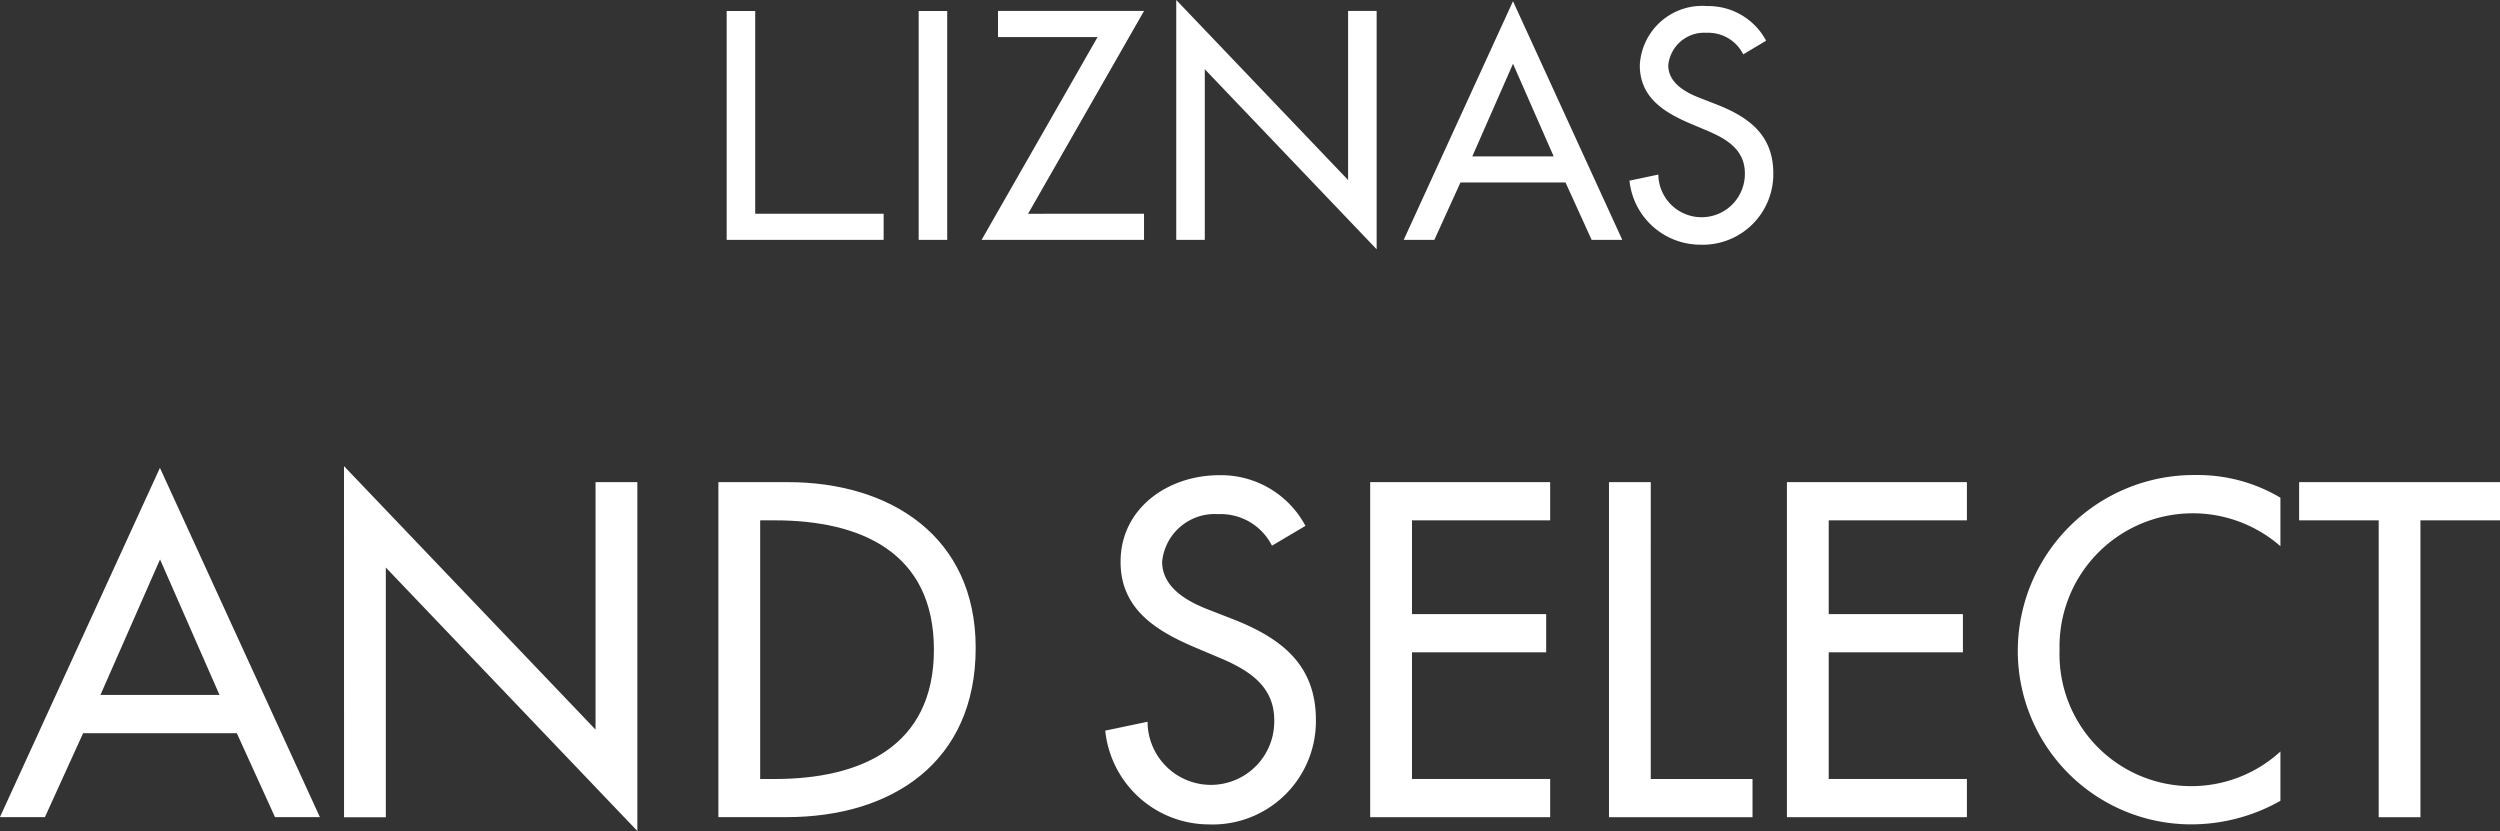
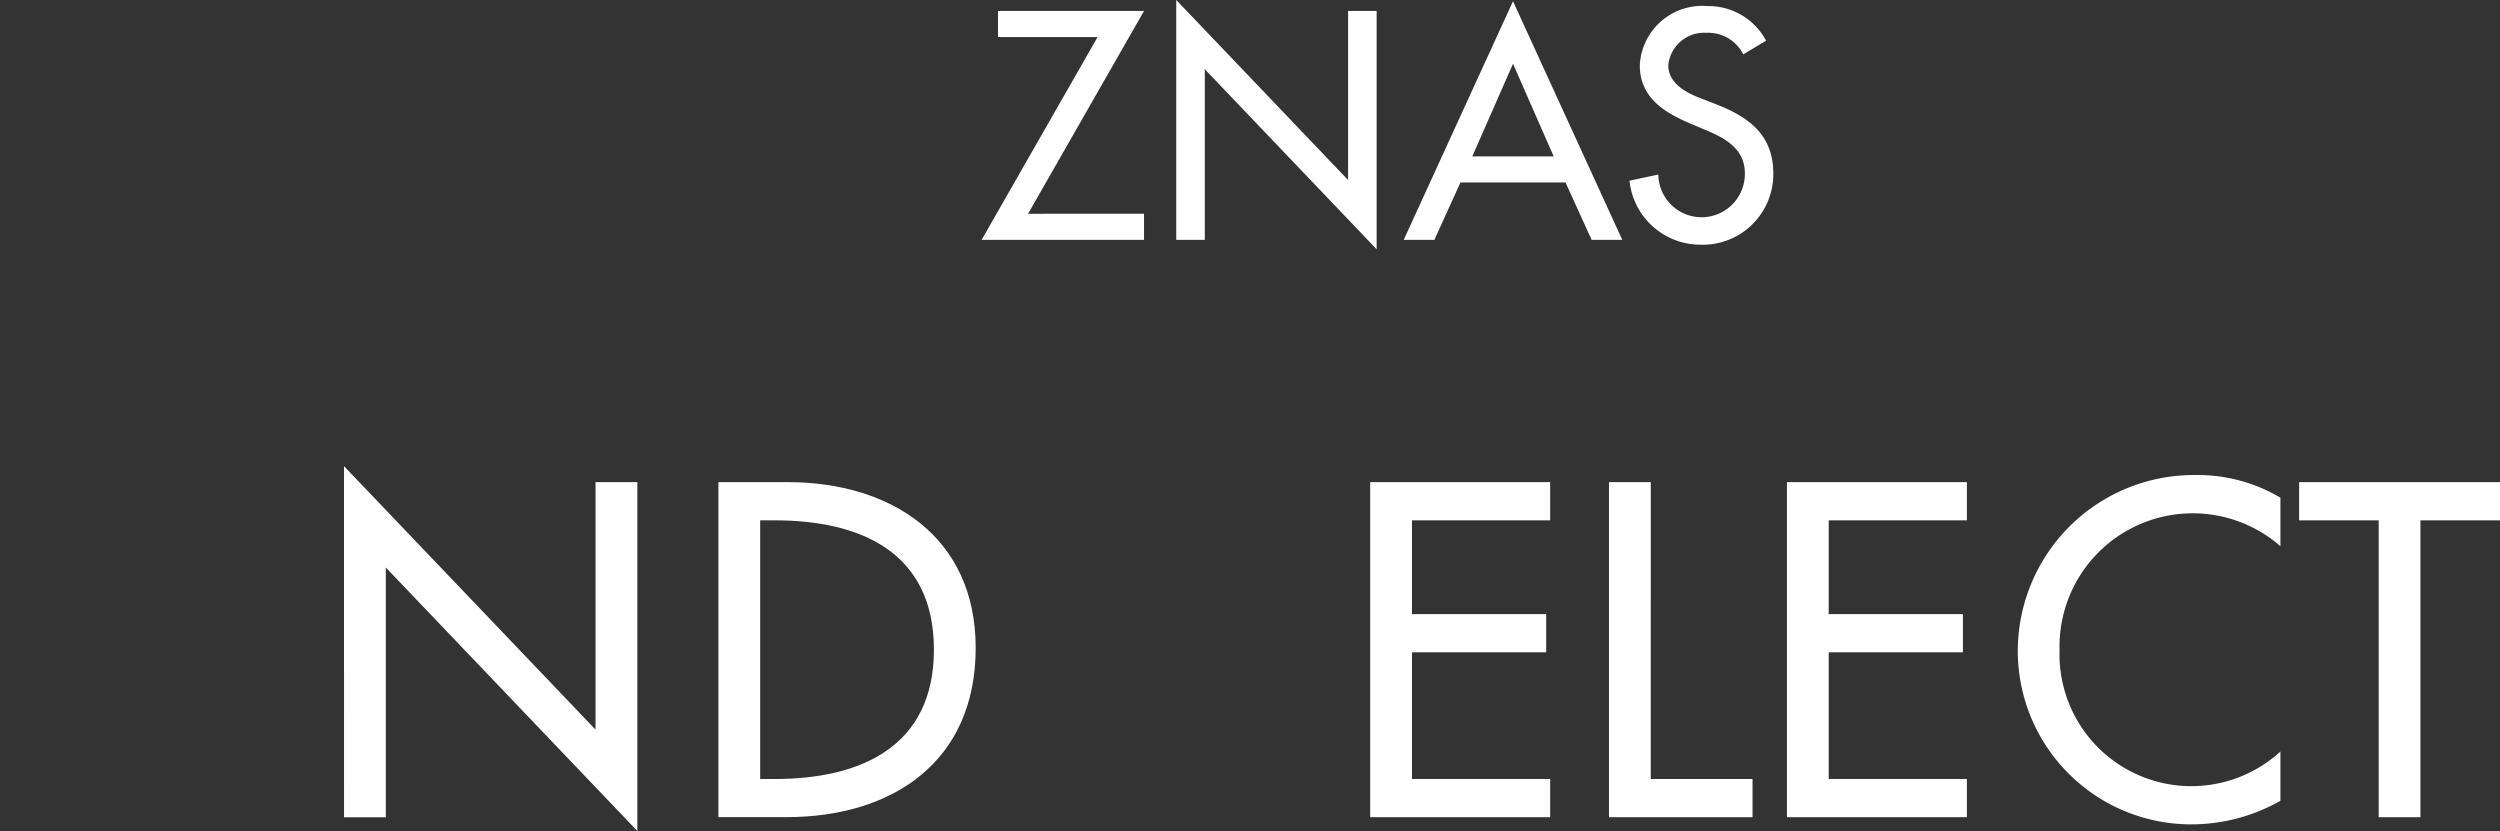
<svg xmlns="http://www.w3.org/2000/svg" width="130" height="43.212" viewBox="0 0 130 43.212">
  <rect x="0" y="0" width="130" height="43.212" fill="#333333" stroke="none" />
  <g id="グループ_4857" data-name="グループ 4857" transform="translate(-93.904 -486.077)">
    <g id="グループ_4843" data-name="グループ 4843" transform="translate(93.904 510.317)">
      <g id="グループ_4842" data-name="グループ 4842">
-         <path id="パス_6331" data-name="パス 6331" d="M98.226,530.5l-1.987,4.367H93.9l8.32-18.163,8.319,18.163h-2.334l-1.987-4.367Zm4-9.035-3.1,7.048h6.193Z" transform="translate(-93.904 -516.615)" fill="#fff" />
        <path id="パス_6332" data-name="パス 6332" d="M117.746,516.584l13.08,13.7V517.415H133v18.141l-13.079-13.7v12.987h-2.173Z" transform="translate(-99.858 -516.584)" fill="#fff" />
        <path id="パス_6333" data-name="パス 6333" d="M141.959,517.692h3.605c5.338,0,9.774,2.82,9.774,8.62,0,5.938-4.344,8.8-9.844,8.8h-3.535Zm2.172,15.437h.762c4.437,0,8.273-1.664,8.273-6.725,0-5.084-3.836-6.725-8.273-6.725h-.762Z" transform="translate(-104.602 -516.861)" fill="#fff" />
-         <path id="パス_6334" data-name="パス 6334" d="M176.561,520.874a2.986,2.986,0,0,0-2.8-1.641,2.747,2.747,0,0,0-2.912,2.473c0,1.363,1.34,2.08,2.426,2.5l1.248.485c2.473.971,4.322,2.334,4.322,5.246a5.371,5.371,0,0,1-5.569,5.43,5.43,5.43,0,0,1-5.385-4.876l2.2-.462a3.294,3.294,0,1,0,6.587-.092c0-1.872-1.5-2.681-3-3.3l-1.2-.508c-1.987-.855-3.79-1.987-3.79-4.414,0-2.819,2.5-4.507,5.13-4.507a4.97,4.97,0,0,1,4.483,2.635Z" transform="translate(-110.418 -516.738)" fill="#fff" />
        <path id="パス_6335" data-name="パス 6335" d="M185.669,517.692h9.359v1.987h-7.186v4.876h6.978v1.987h-6.978v6.586h7.186v1.987h-9.359Z" transform="translate(-114.419 -516.861)" fill="#fff" />
        <path id="パス_6336" data-name="パス 6336" d="M203.891,533.129h5.292v1.987h-7.464V517.692h2.173Z" transform="translate(-118.052 -516.861)" fill="#fff" />
        <path id="パス_6337" data-name="パス 6337" d="M213.578,517.692h9.359v1.987h-7.186v4.876h6.978v1.987h-6.978v6.586h7.186v1.987h-9.359Z" transform="translate(-120.658 -516.861)" fill="#fff" />
        <path id="パス_6338" data-name="パス 6338" d="M241.991,520.9a6.929,6.929,0,0,0-11.485,5.407,6.856,6.856,0,0,0,11.485,5.269v2.564a9.425,9.425,0,0,1-4.575,1.225,9.019,9.019,0,0,1-9.082-8.99A9.158,9.158,0,0,1,237.6,517.2a8.409,8.409,0,0,1,4.391,1.179Z" transform="translate(-123.409 -516.738)" fill="#fff" />
        <path id="パス_6339" data-name="パス 6339" d="M254.141,535.116H251.97V519.679h-4.137v-1.987h10.445v1.987h-4.137Z" transform="translate(-128.278 -516.861)" fill="#fff" />
      </g>
    </g>
    <g id="グループ_4844" data-name="グループ 4844" transform="translate(131.691 486.077)">
-       <path id="パス_6340" data-name="パス 6340" d="M143.042,497.381h6.678v1.358h-8.162v-11.9h1.484Z" transform="translate(-141.558 -486.266)" fill="#fff" />
-       <path id="パス_6341" data-name="パス 6341" d="M156.349,498.739h-1.484v-11.9h1.484Z" transform="translate(-144.881 -486.266)" fill="#fff" />
      <path id="パス_6342" data-name="パス 6342" d="M167.672,497.381v1.358h-8.446l6.031-10.546h-5.178v-1.357h7.594l-6.031,10.546Z" transform="translate(-145.97 -486.266)" fill="#fff" />
      <path id="パス_6343" data-name="パス 6343" d="M172.718,486.077l8.936,9.362v-8.793h1.484v12.393l-8.936-9.362v8.873h-1.484Z" transform="translate(-149.34 -486.077)" fill="#fff" />
      <path id="パス_6344" data-name="パス 6344" d="M191.434,495.586l-1.357,2.985h-1.594l5.683-12.409,5.683,12.409h-1.594l-1.358-2.985Zm2.732-6.172-2.116,4.815h4.231Z" transform="translate(-153.277 -486.098)" fill="#fff" />
      <path id="パス_6345" data-name="パス 6345" d="M210.047,489.008a2.039,2.039,0,0,0-1.91-1.121,1.877,1.877,0,0,0-1.99,1.689c0,.932.916,1.421,1.658,1.705l.852.332c1.69.662,2.952,1.594,2.952,3.583a3.67,3.67,0,0,1-3.8,3.71,3.709,3.709,0,0,1-3.679-3.33l1.5-.316a2.25,2.25,0,1,0,4.5-.064c0-1.278-1.026-1.831-2.052-2.258l-.822-.347c-1.357-.584-2.589-1.357-2.589-3.015a3.247,3.247,0,0,1,3.505-3.078,3.4,3.4,0,0,1,3.063,1.8Z" transform="translate(-157.184 -486.182)" fill="#fff" />
    </g>
  </g>
</svg>